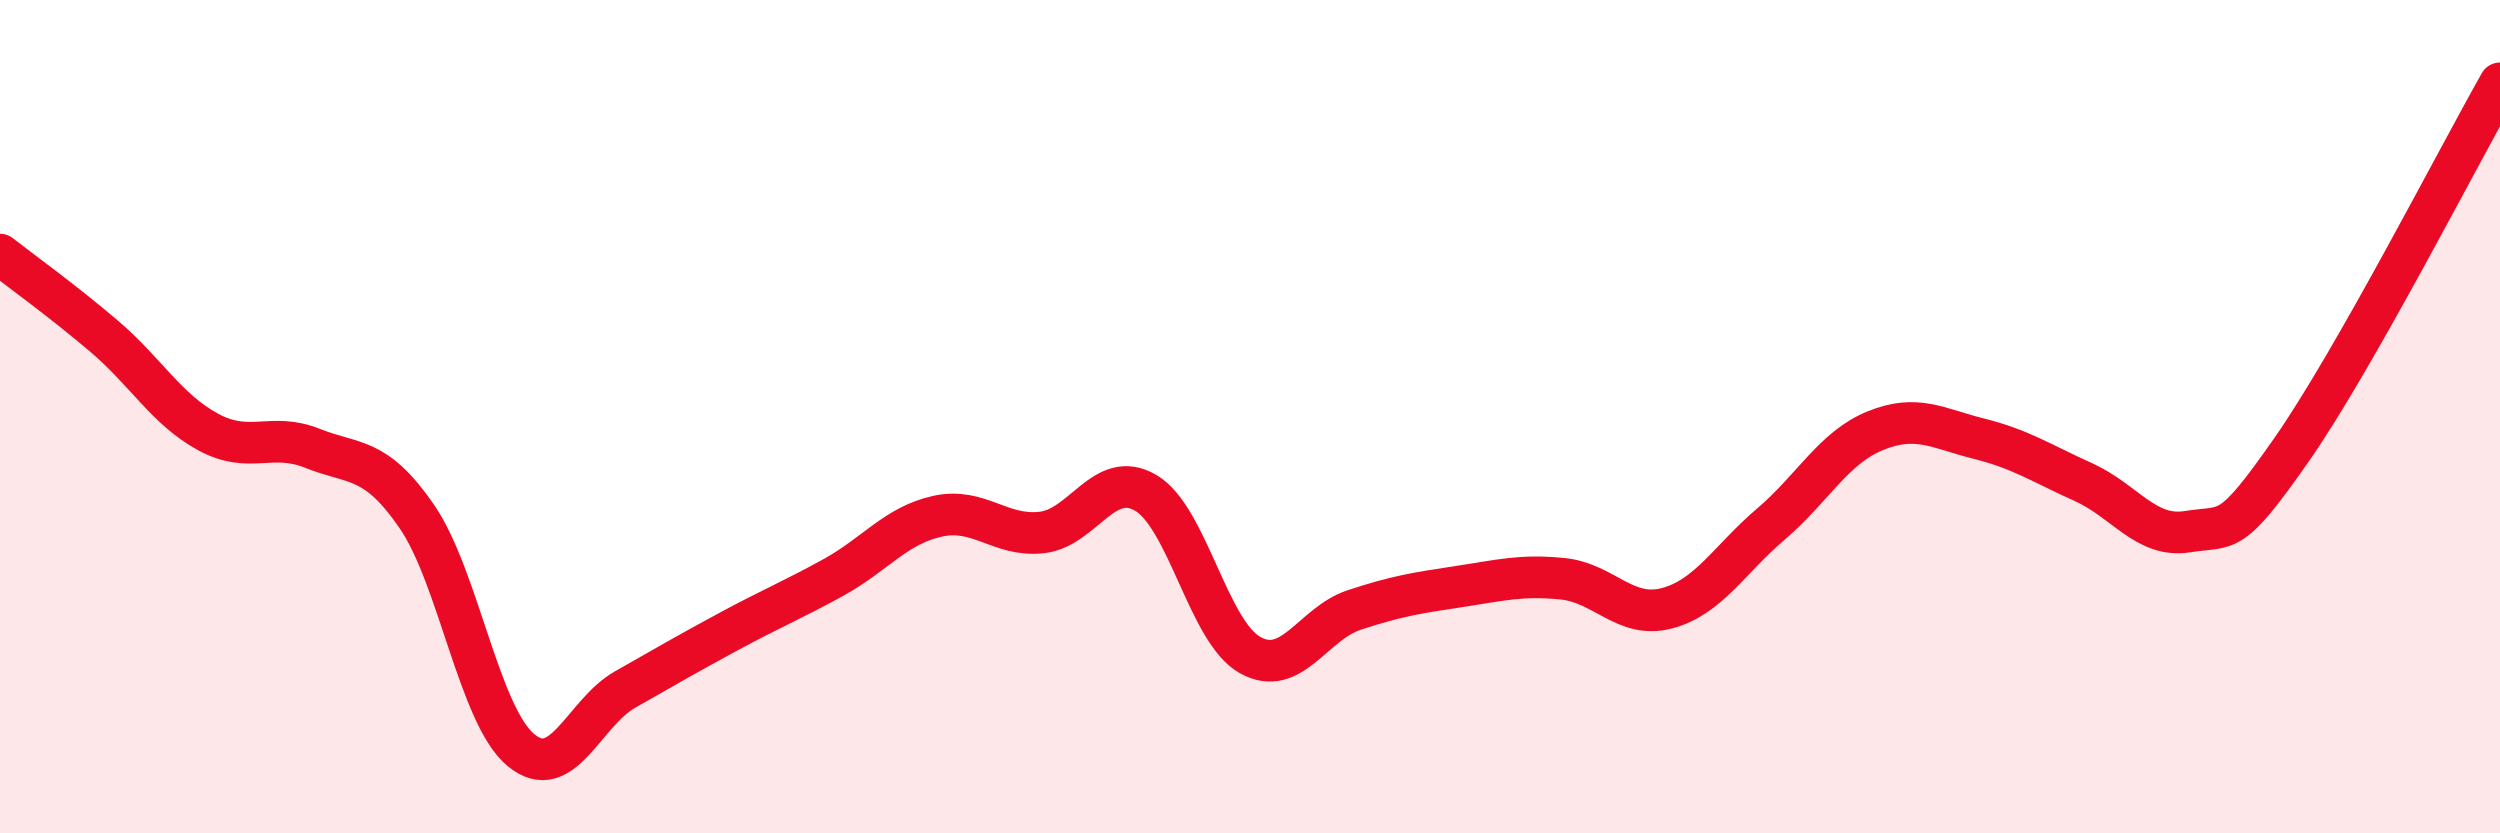
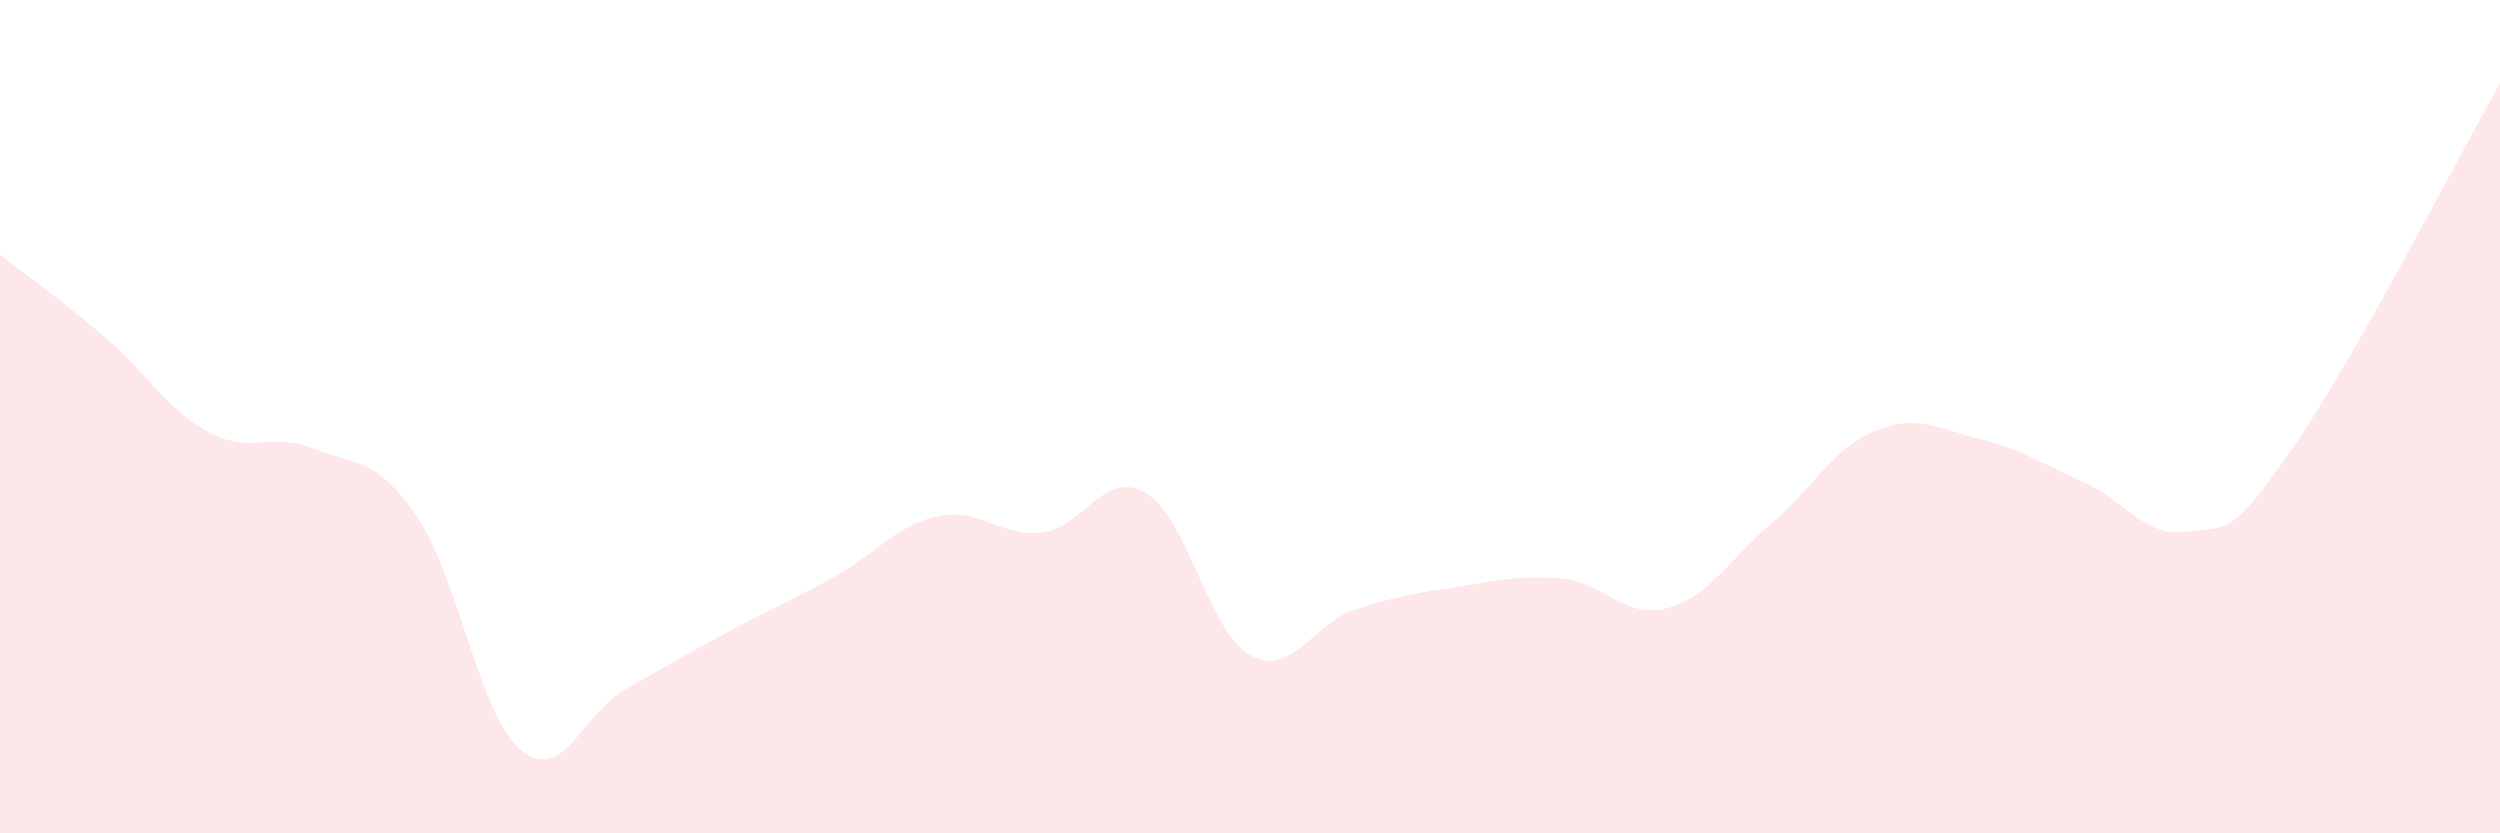
<svg xmlns="http://www.w3.org/2000/svg" width="60" height="20" viewBox="0 0 60 20">
  <path d="M 0,6.11 C 0.5,6.5 1.5,7.22 2.5,8.07 C 3.5,8.92 4,9.83 5,10.37 C 6,10.91 6.5,10.36 7.5,10.76 C 8.5,11.16 9,10.94 10,12.39 C 11,13.84 11.5,17.17 12.5,18 C 13.5,18.83 14,17.12 15,16.55 C 16,15.98 16.5,15.69 17.5,15.15 C 18.5,14.61 19,14.41 20,13.86 C 21,13.31 21.5,12.61 22.5,12.39 C 23.5,12.17 24,12.89 25,12.78 C 26,12.67 26.5,11.24 27.5,11.83 C 28.5,12.42 29,15.16 30,15.72 C 31,16.28 31.5,14.97 32.5,14.64 C 33.5,14.31 34,14.23 35,14.08 C 36,13.93 36.5,13.79 37.5,13.89 C 38.5,13.99 39,14.86 40,14.6 C 41,14.34 41.5,13.43 42.5,12.58 C 43.5,11.73 44,10.75 45,10.34 C 46,9.93 46.5,10.28 47.5,10.53 C 48.5,10.78 49,11.12 50,11.57 C 51,12.02 51.5,12.92 52.5,12.76 C 53.5,12.6 53.5,12.94 55,10.79 C 56.5,8.64 59,3.76 60,2L60 20L0 20Z" fill="#EB0A25" opacity="0.1" stroke-linecap="round" stroke-linejoin="round" />
-   <path d="M 0,6.11 C 0.5,6.5 1.5,7.22 2.5,8.07 C 3.5,8.92 4,9.83 5,10.37 C 6,10.91 6.5,10.36 7.5,10.76 C 8.5,11.16 9,10.94 10,12.39 C 11,13.84 11.5,17.17 12.5,18 C 13.5,18.83 14,17.12 15,16.55 C 16,15.98 16.5,15.69 17.5,15.15 C 18.5,14.61 19,14.41 20,13.86 C 21,13.31 21.5,12.61 22.5,12.39 C 23.5,12.17 24,12.89 25,12.78 C 26,12.67 26.5,11.24 27.5,11.83 C 28.5,12.42 29,15.16 30,15.72 C 31,16.28 31.5,14.97 32.5,14.64 C 33.5,14.31 34,14.23 35,14.08 C 36,13.93 36.5,13.79 37.5,13.89 C 38.5,13.99 39,14.86 40,14.6 C 41,14.34 41.5,13.43 42.5,12.58 C 43.5,11.73 44,10.75 45,10.34 C 46,9.93 46.5,10.28 47.5,10.53 C 48.5,10.78 49,11.12 50,11.57 C 51,12.02 51.5,12.92 52.5,12.76 C 53.5,12.6 53.5,12.94 55,10.79 C 56.5,8.64 59,3.76 60,2" stroke="#EB0A25" stroke-width="1" fill="none" stroke-linecap="round" stroke-linejoin="round" />
</svg>